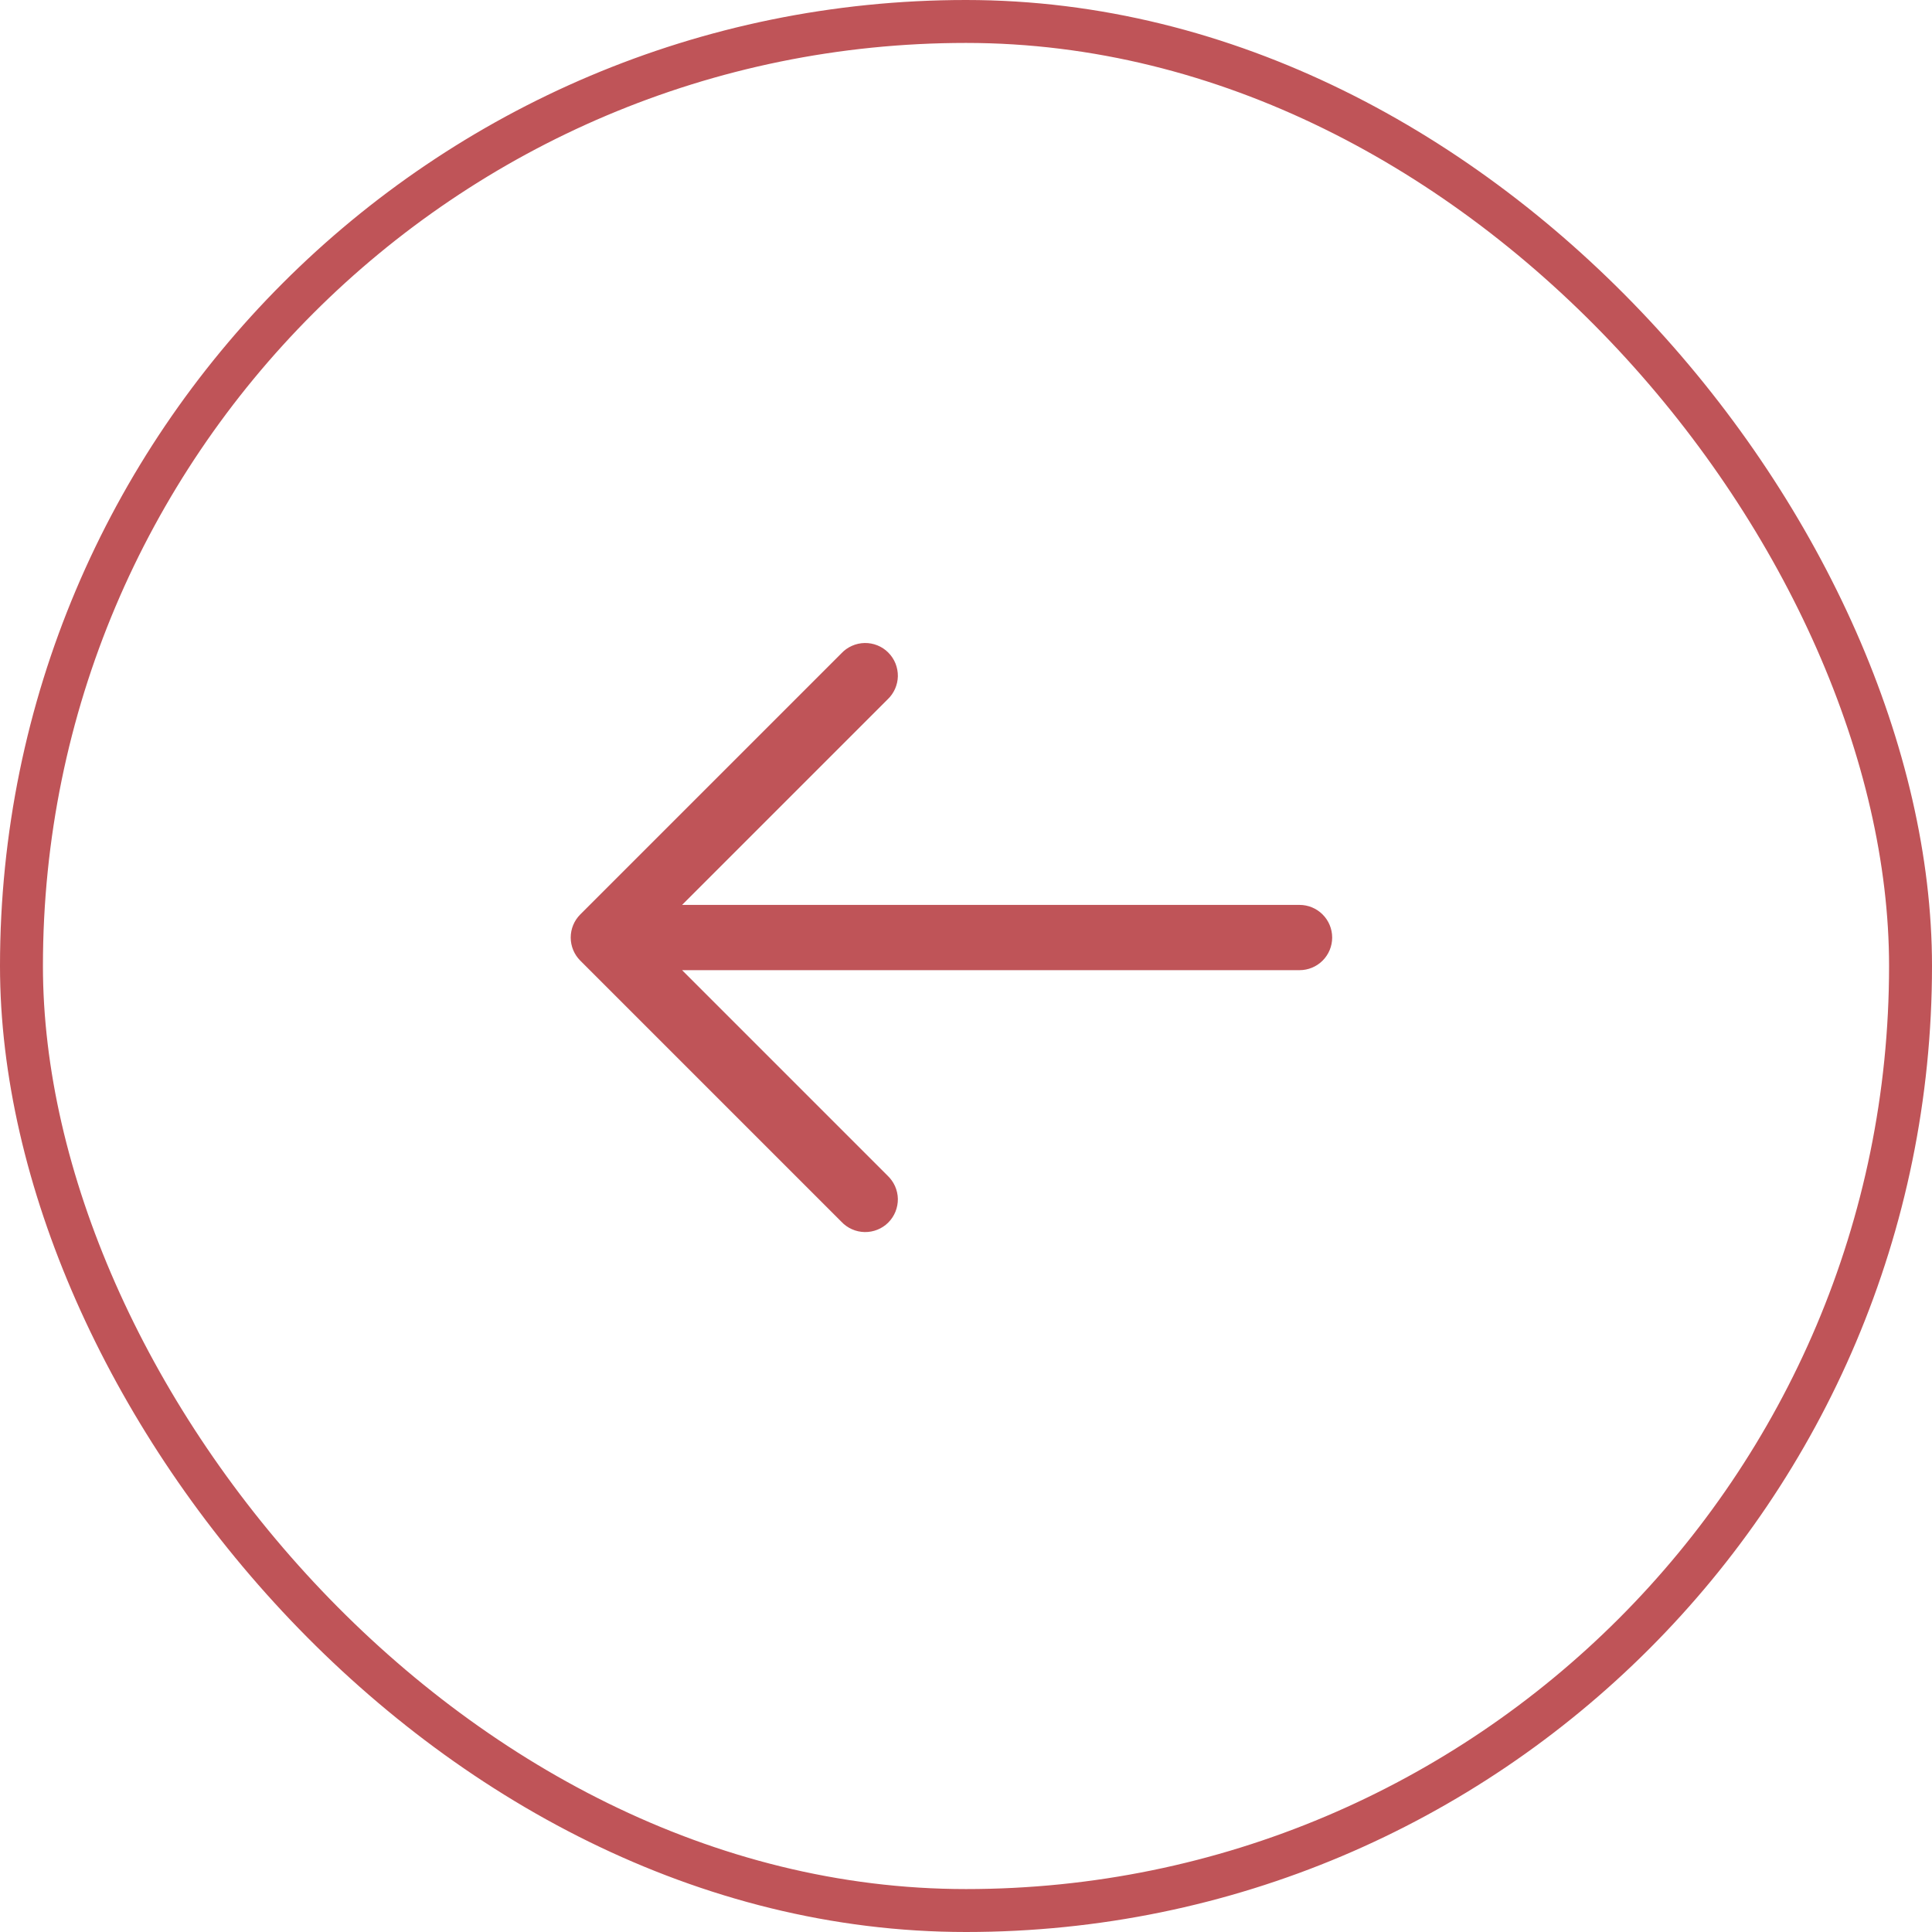
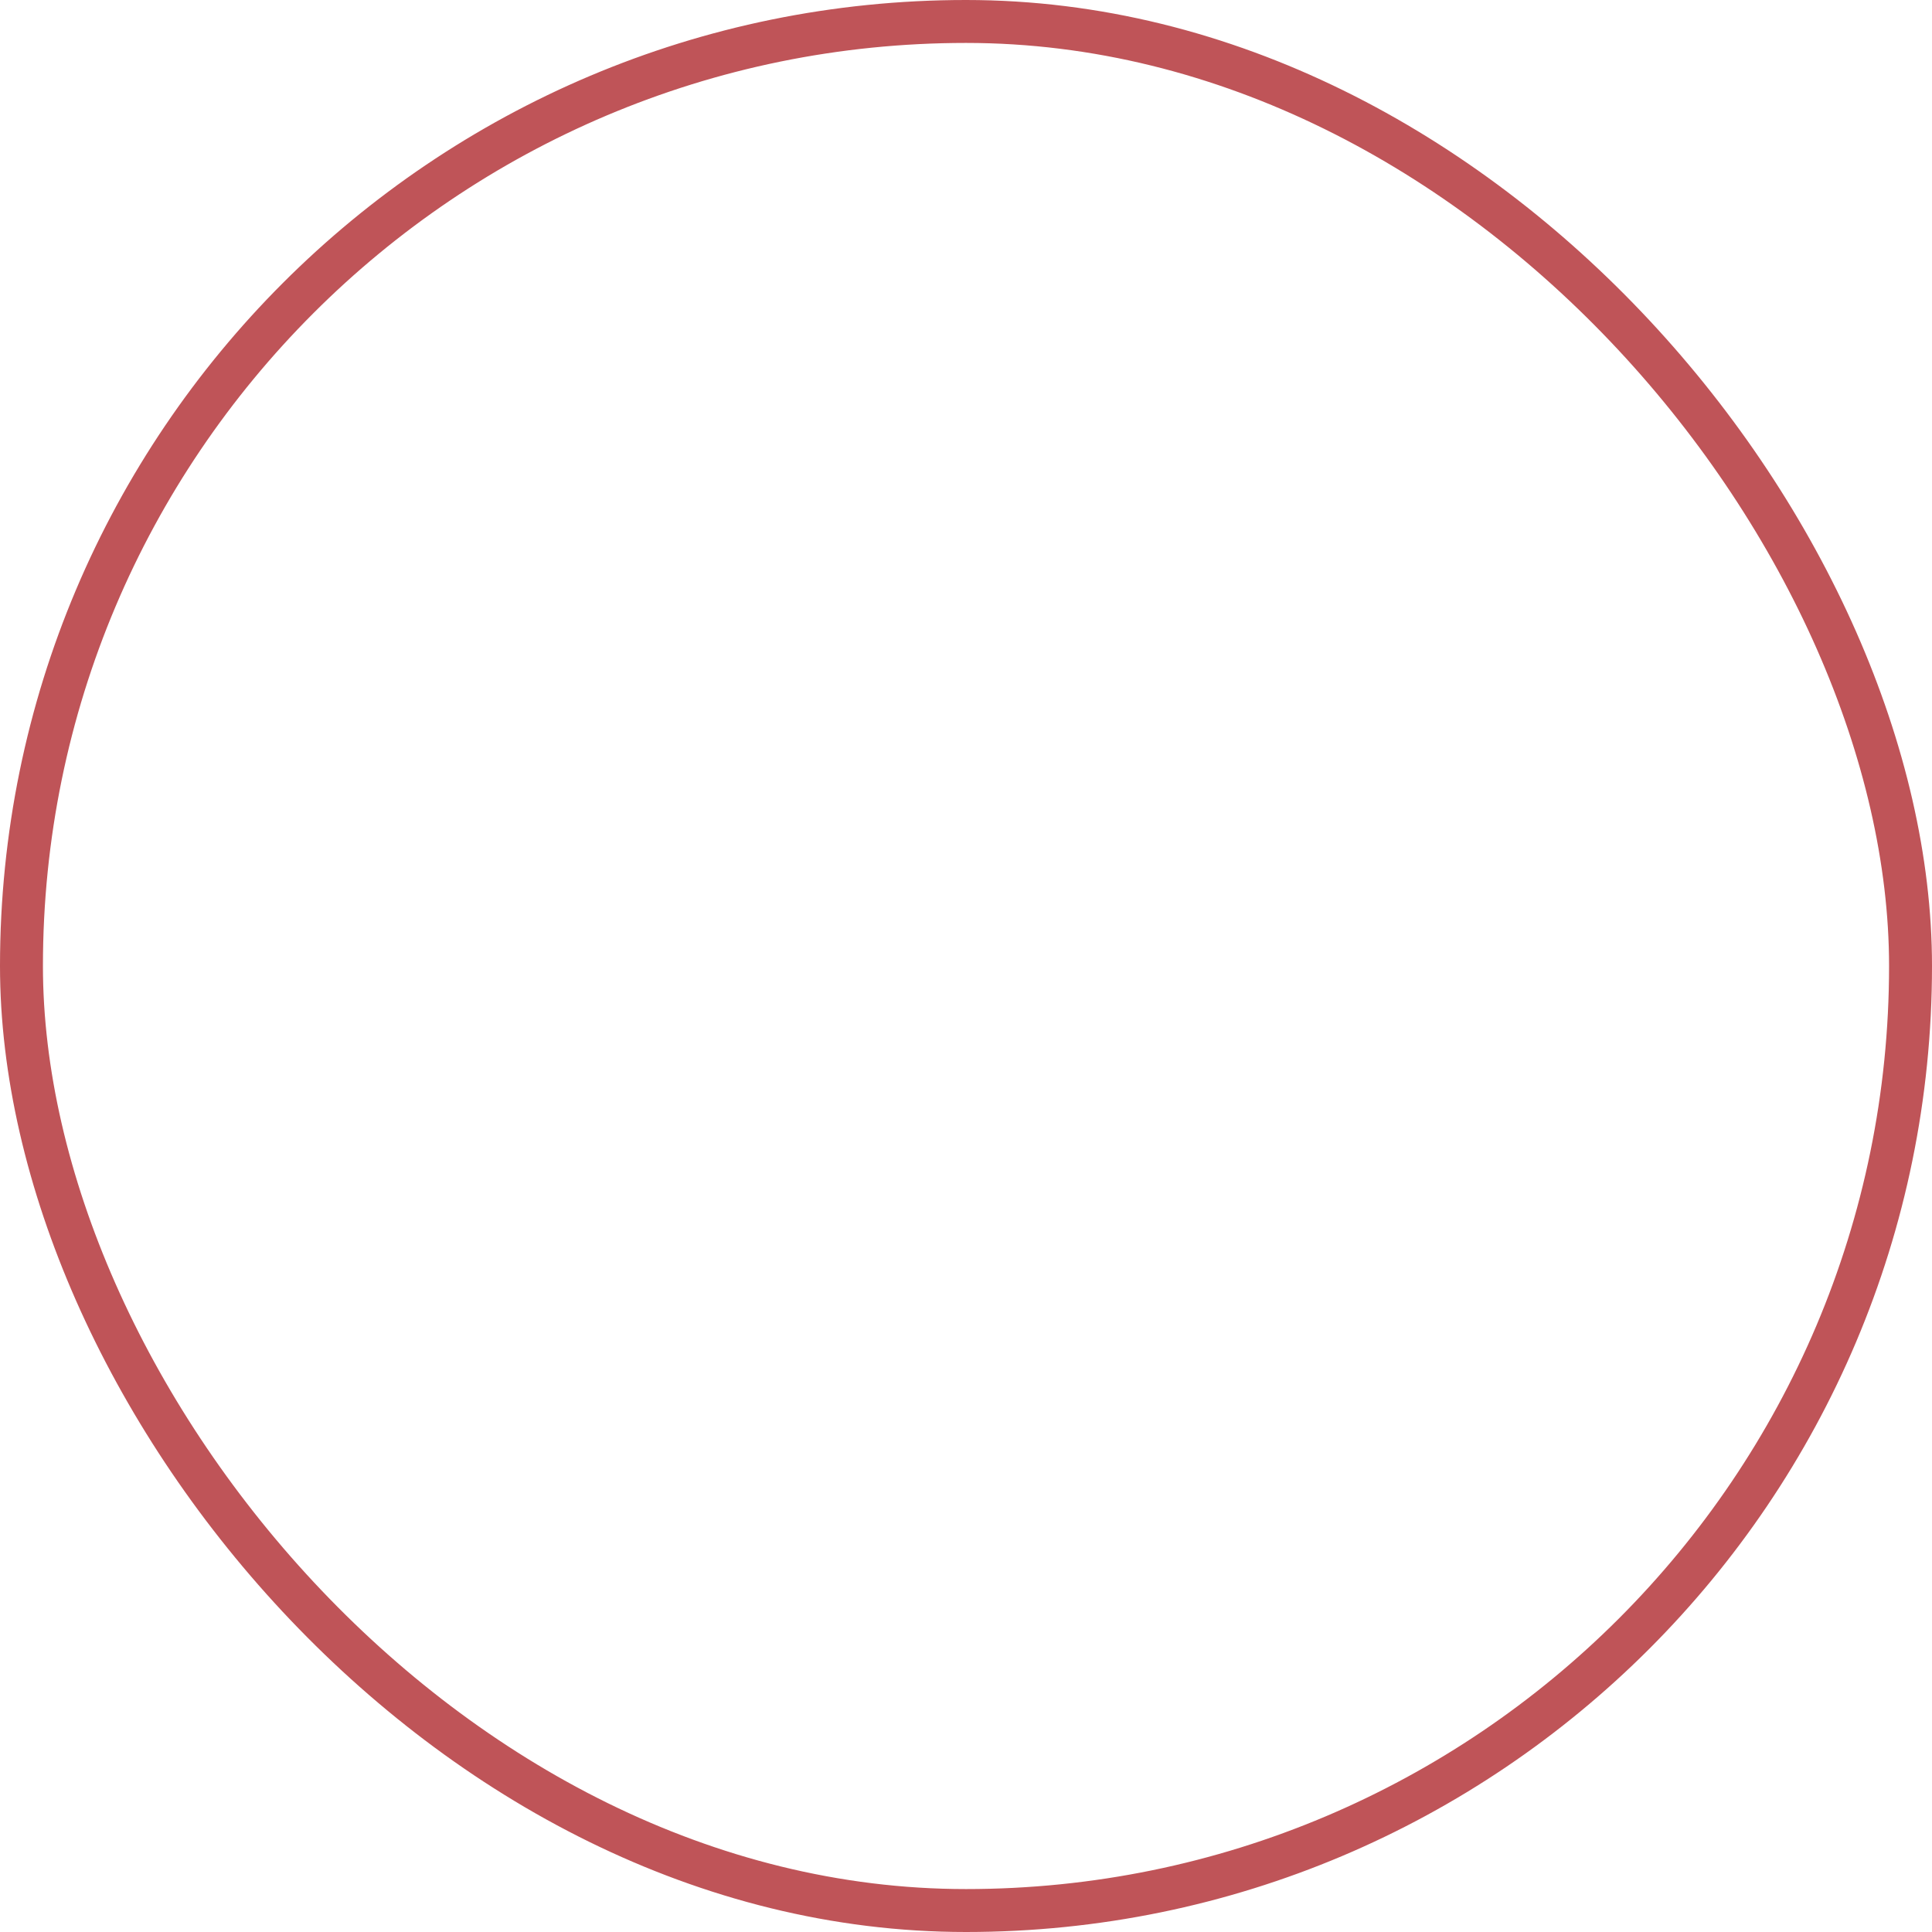
<svg xmlns="http://www.w3.org/2000/svg" width="45" height="45" viewBox="0 0 45 45" fill="none">
  <rect x="44.5" y="44.5" width="44" height="44" rx="22" transform="rotate(-180 44.5 44.5)" stroke="#BF5458" />
-   <path fill-rule="evenodd" clip-rule="evenodd" d="M13.515 22.374C13.373 22.232 13.293 22.038 13.293 21.837C13.293 21.636 13.373 21.442 13.515 21.3L19.596 15.219C19.666 15.144 19.75 15.084 19.843 15.043C19.936 15.001 20.037 14.979 20.139 14.977C20.241 14.975 20.343 14.994 20.437 15.032C20.532 15.07 20.618 15.127 20.69 15.2C20.762 15.272 20.819 15.358 20.857 15.452C20.895 15.547 20.914 15.648 20.913 15.751C20.911 15.852 20.888 15.953 20.847 16.046C20.805 16.14 20.745 16.224 20.671 16.293L15.887 21.077L30.269 21.077C30.47 21.077 30.664 21.157 30.806 21.3C30.949 21.442 31.029 21.636 31.029 21.837C31.029 22.039 30.949 22.232 30.806 22.375C30.664 22.517 30.47 22.597 30.269 22.597L15.887 22.597L20.671 27.381C20.745 27.451 20.805 27.535 20.847 27.628C20.888 27.721 20.911 27.822 20.913 27.924C20.914 28.026 20.895 28.127 20.857 28.222C20.819 28.317 20.762 28.402 20.69 28.475C20.618 28.547 20.532 28.604 20.437 28.642C20.343 28.68 20.241 28.699 20.139 28.697C20.037 28.695 19.936 28.673 19.843 28.631C19.75 28.59 19.666 28.53 19.596 28.455L13.515 22.374Z" fill="#BF5458" />
</svg>